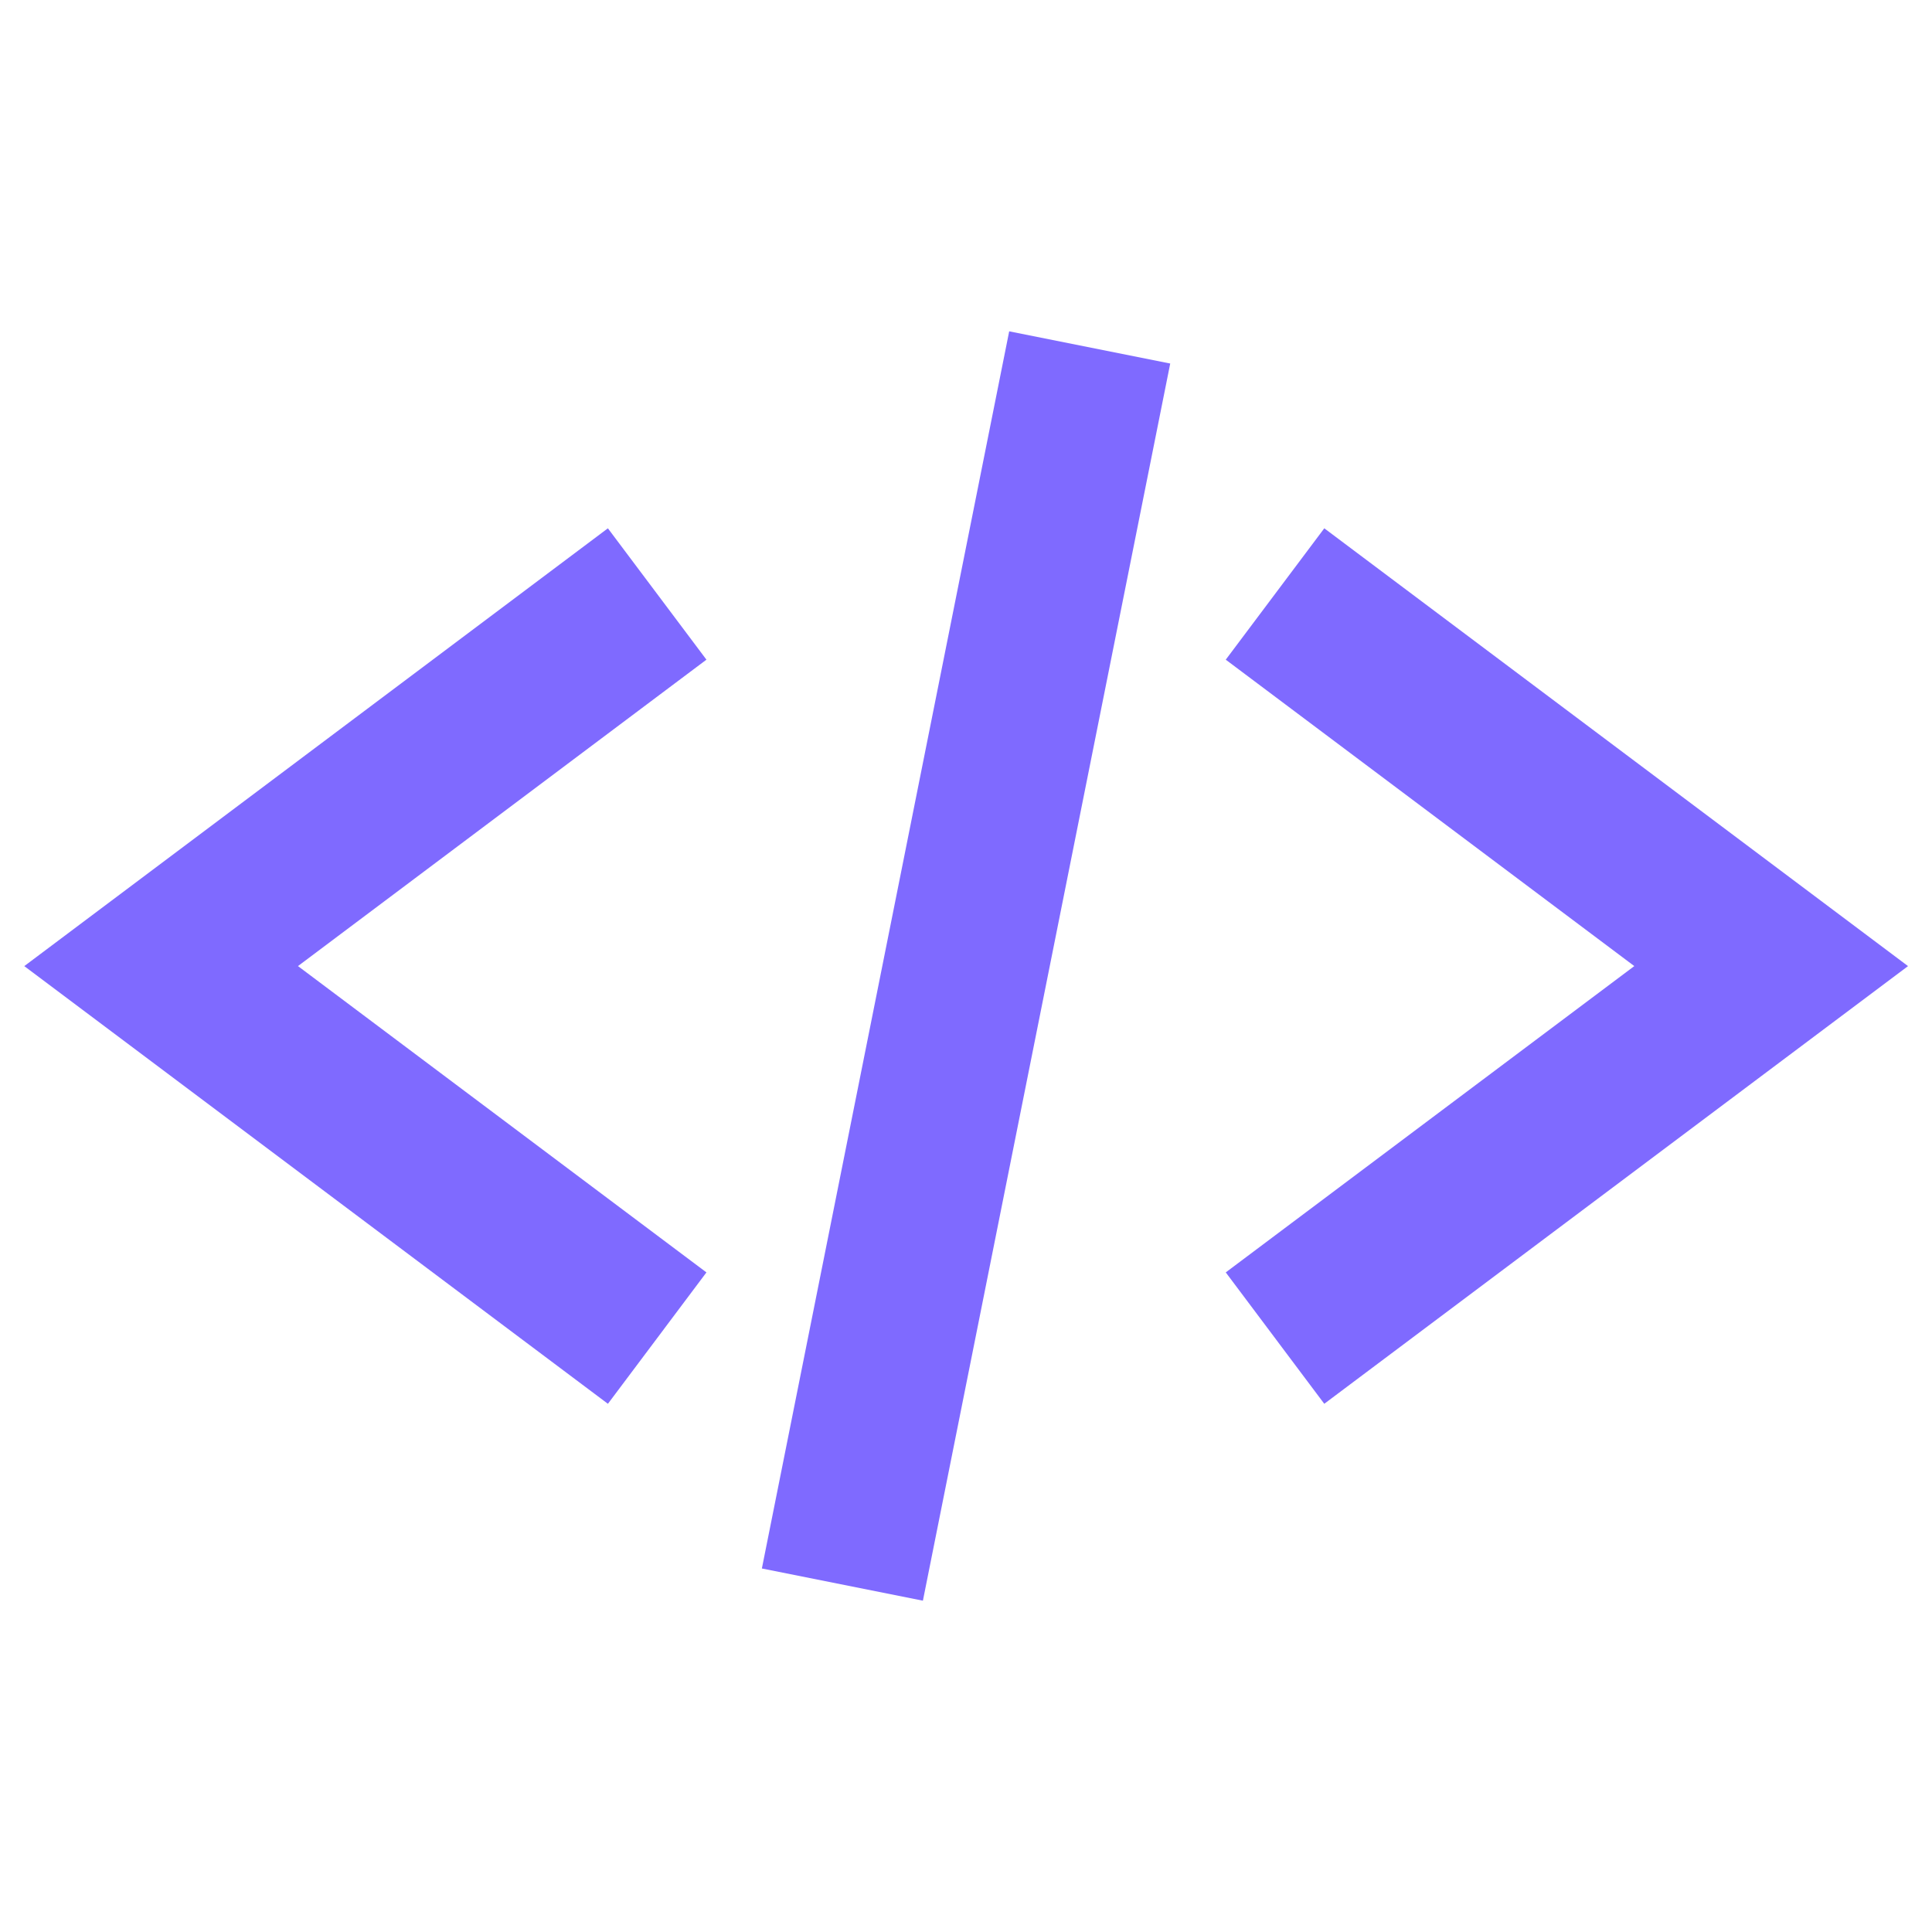
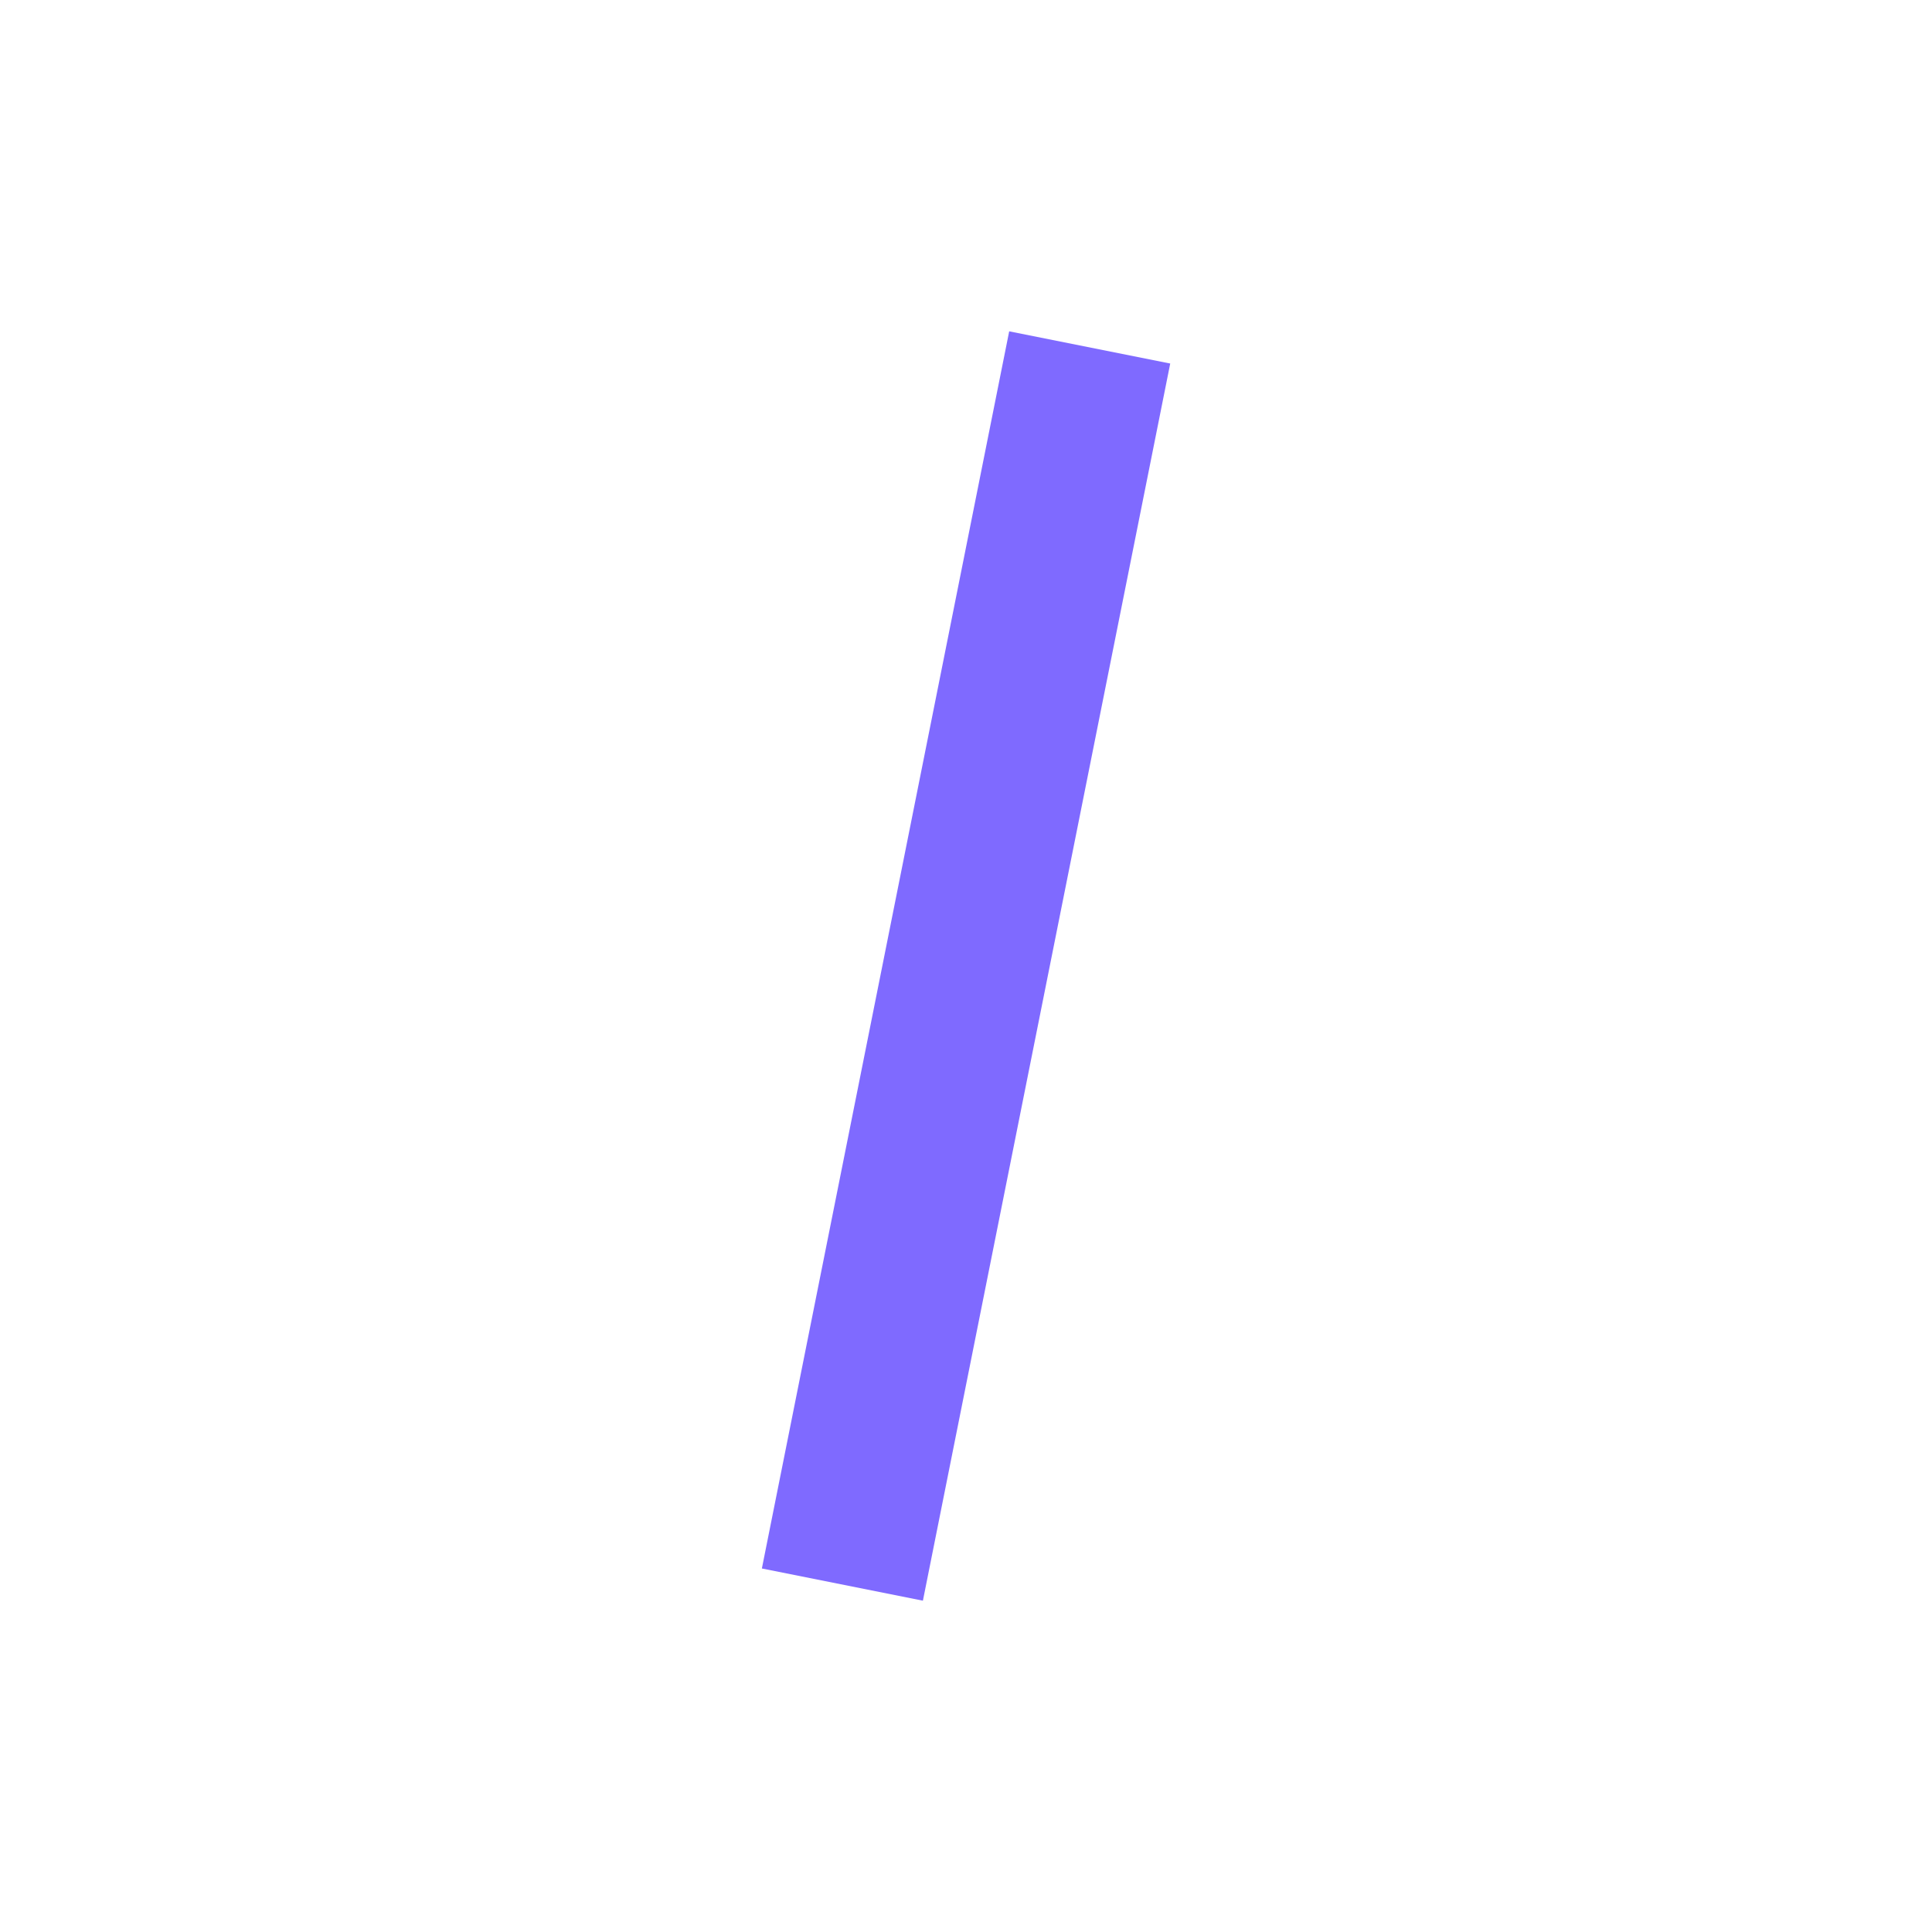
<svg xmlns="http://www.w3.org/2000/svg" width="20" height="20" viewBox="0 0 20 20" fill="none">
-   <path d="M6.123 6.659L1.668 10.001L6.123 13.342" stroke="#7F6AFF" stroke-width="1.7" stroke-linecap="square" />
-   <path d="M13.879 6.659L18.335 10.001L13.879 13.342" stroke="#7F6AFF" stroke-width="1.7" stroke-linecap="square" />
  <path d="M11.114 4.43L8.887 15.57" stroke="#7F6AFF" stroke-width="1.7" stroke-linecap="square" />
</svg>